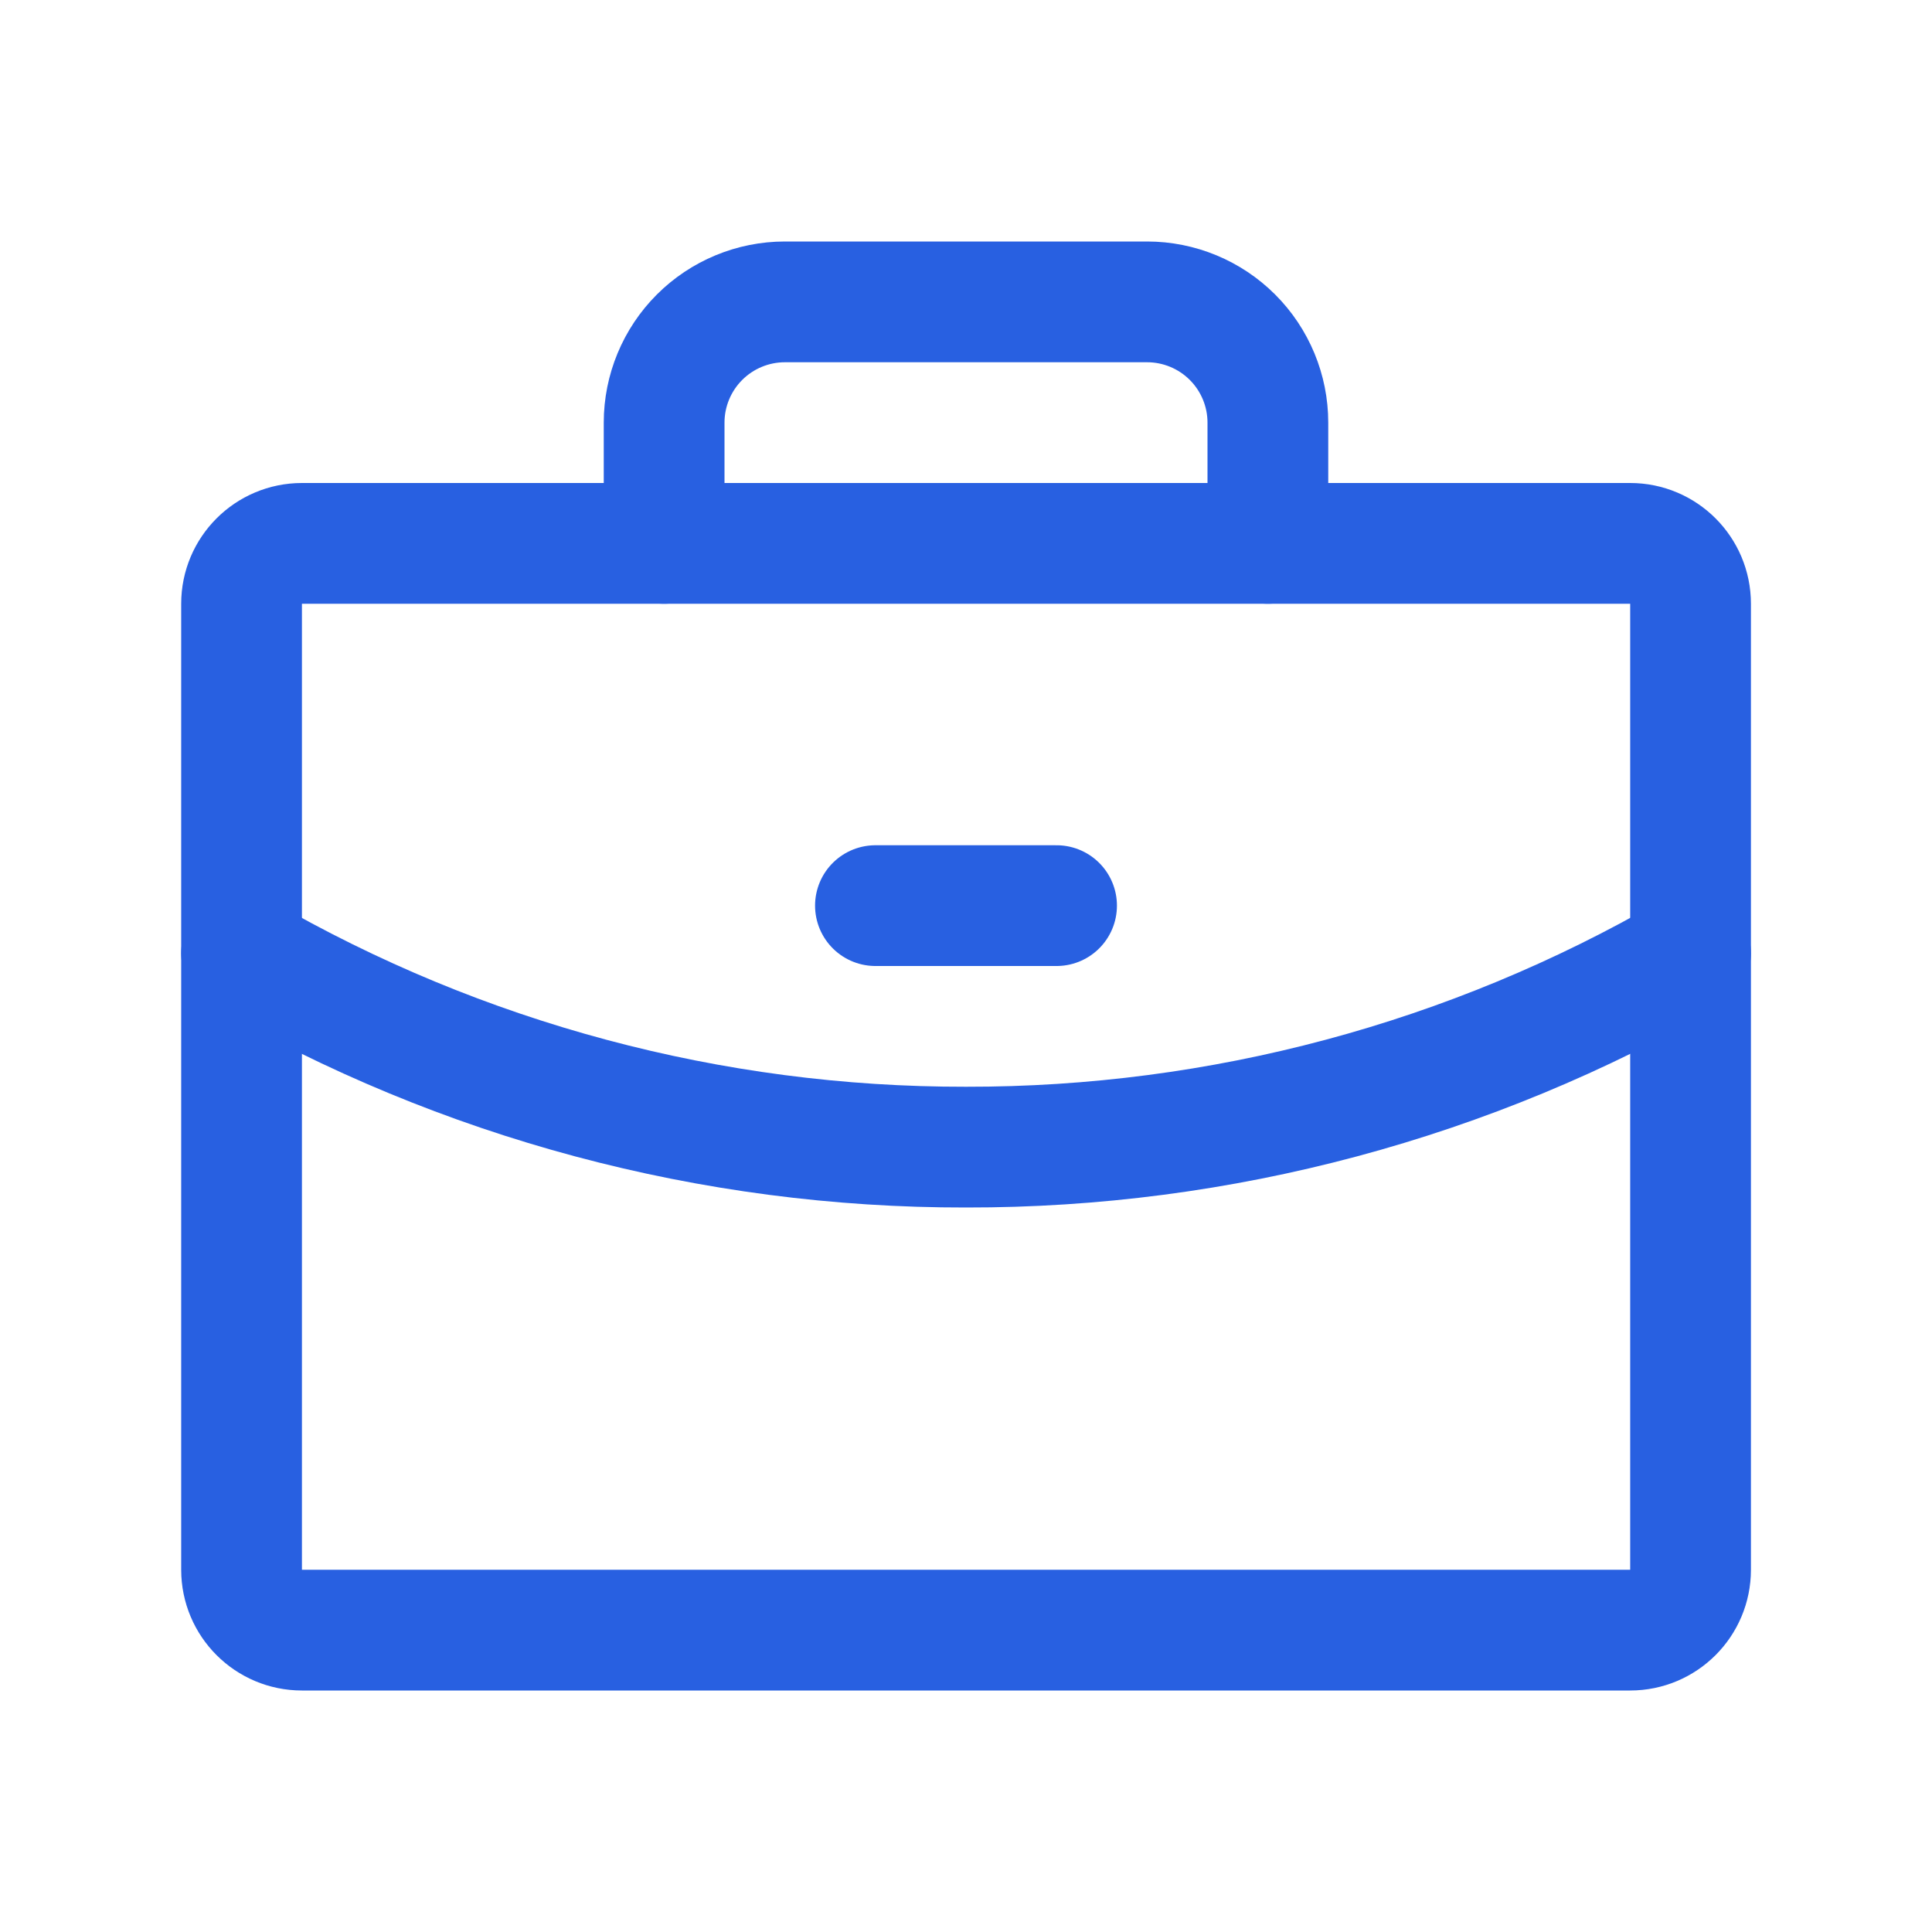
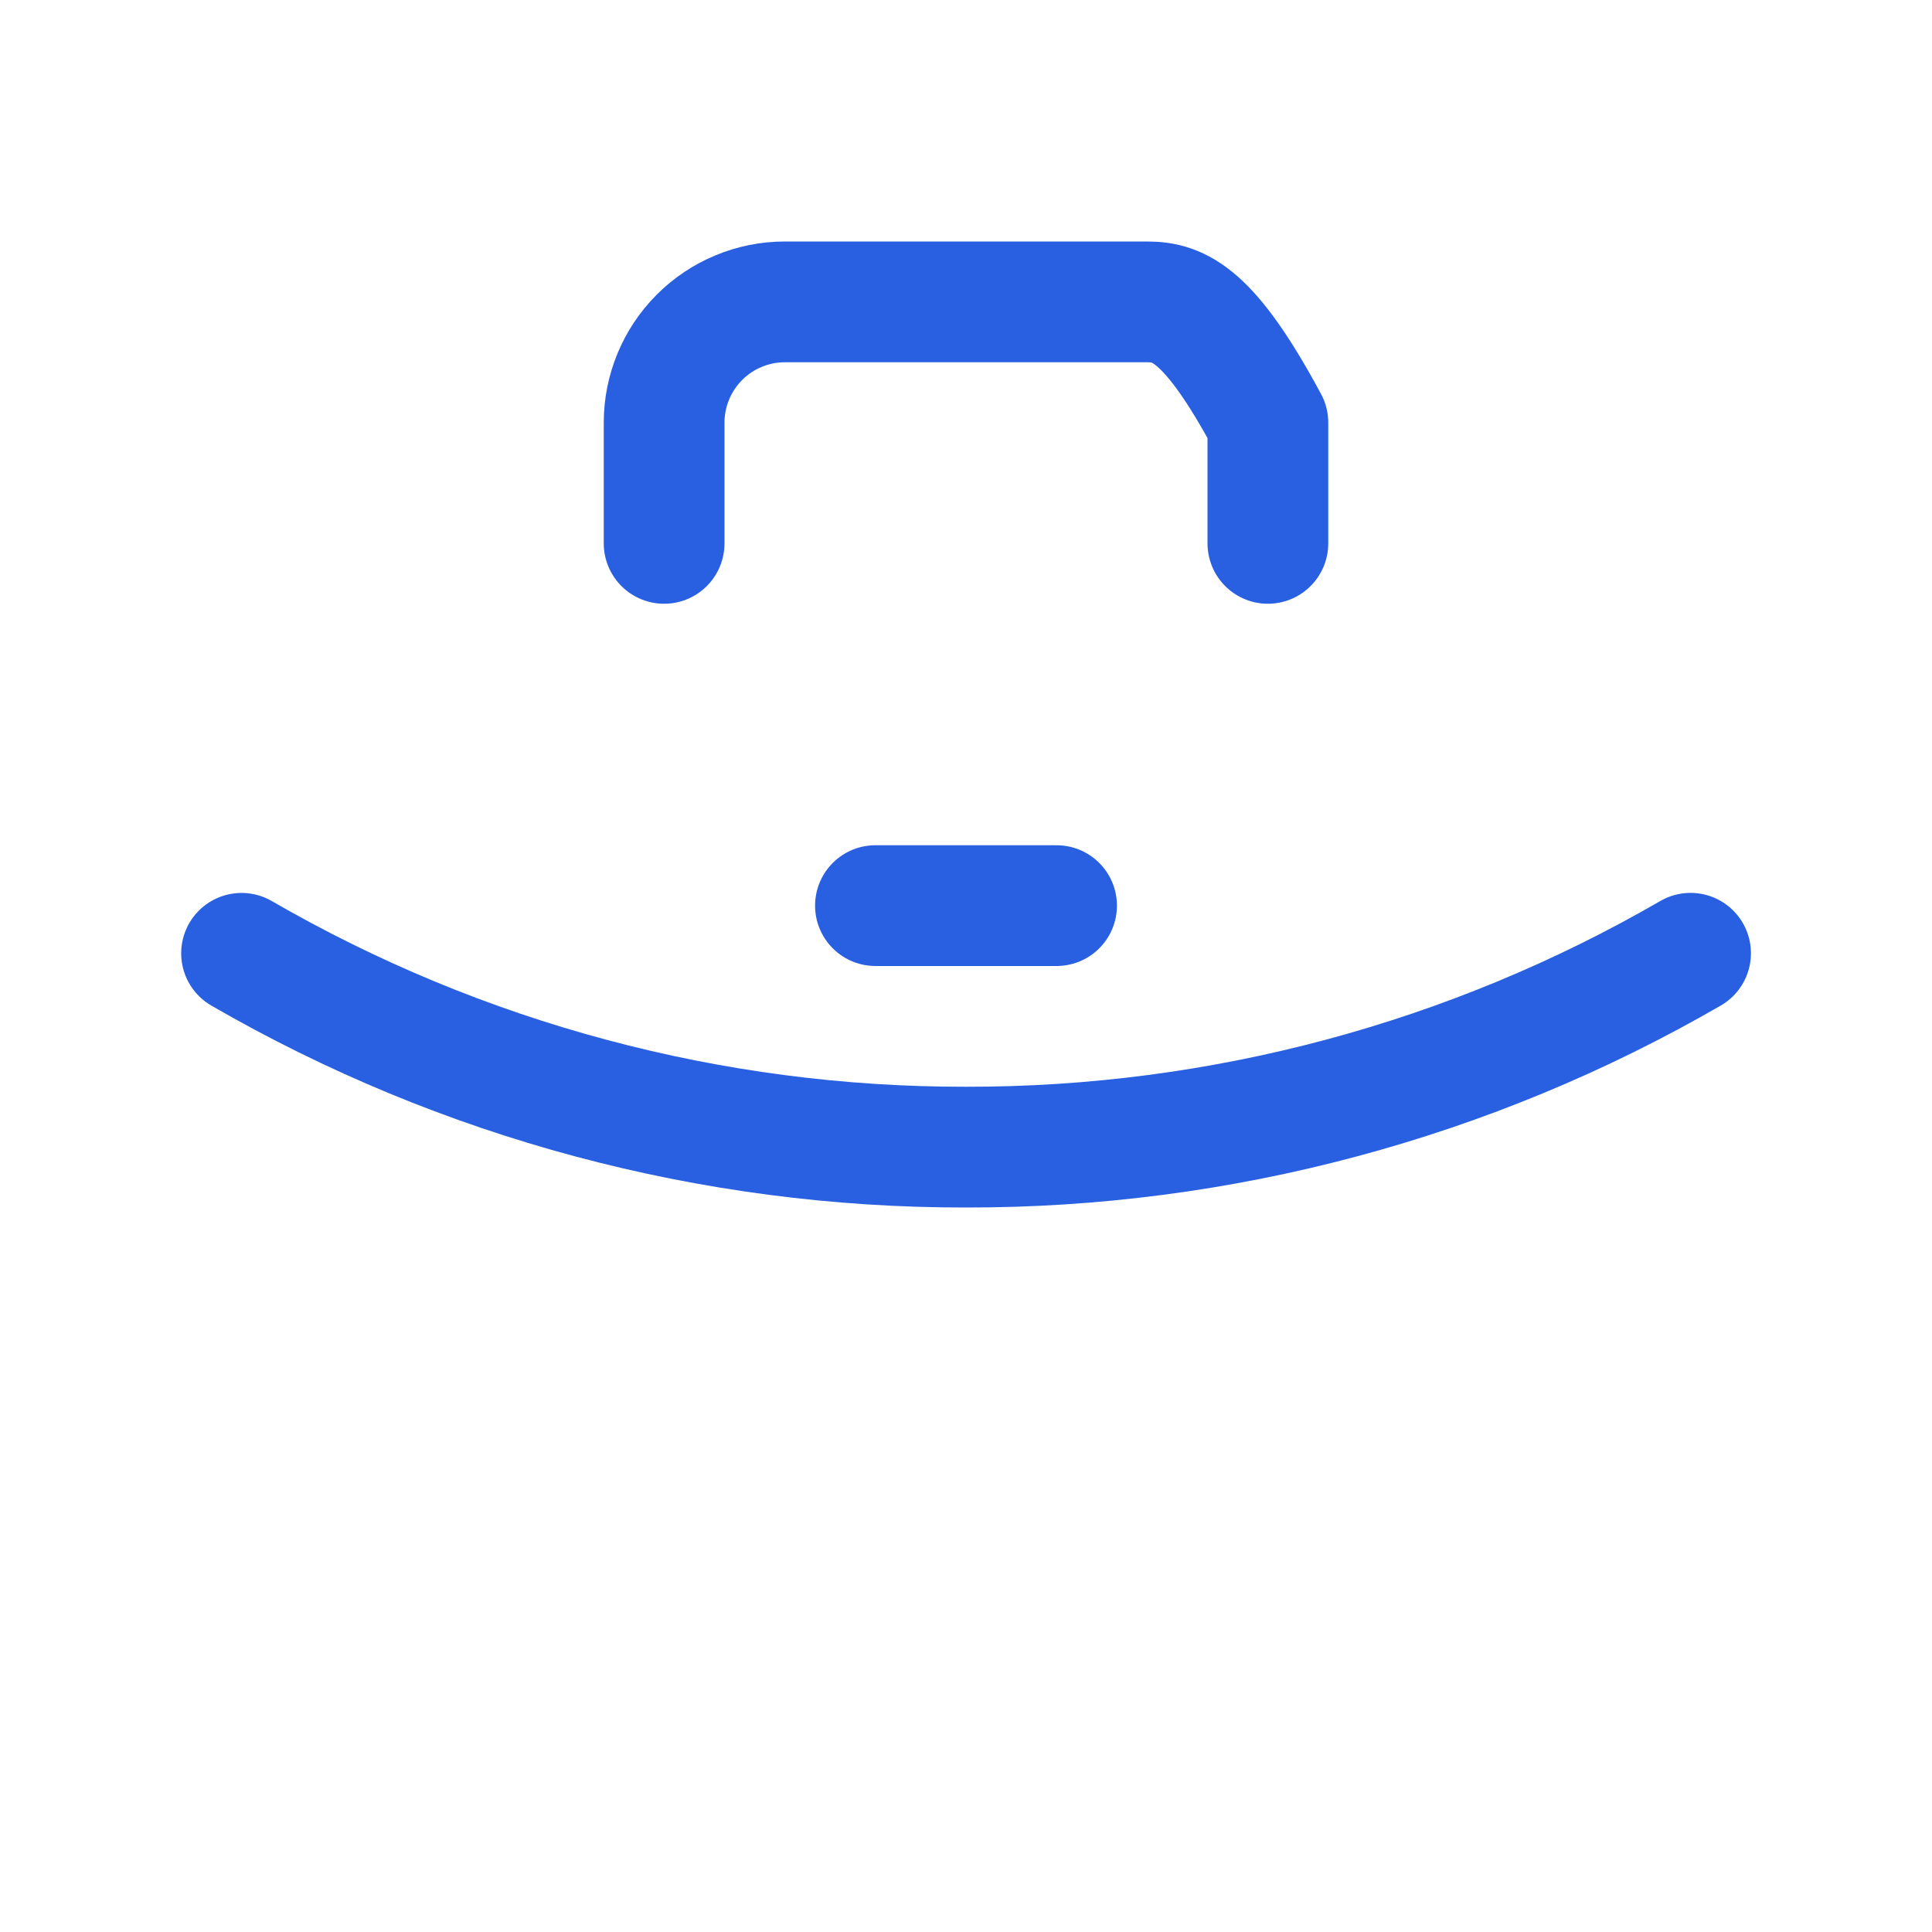
<svg xmlns="http://www.w3.org/2000/svg" width="32" height="32" viewBox="0 0 32 32" fill="none">
-   <path d="M27.001 9H5.001C4.449 9 4.001 9.448 4.001 10V26C4.001 26.552 4.449 27 5.001 27H27.001C27.553 27 28.001 26.552 28.001 26V10C28.001 9.448 27.553 9 27.001 9Z" stroke="#2860E1" stroke-width="2" stroke-linecap="round" stroke-linejoin="round" />
-   <path d="M21 9V7C21 6.47 20.789 5.961 20.414 5.586C20.039 5.211 19.53 5 19 5H13C12.47 5 11.961 5.211 11.586 5.586C11.211 5.961 11 6.47 11 7V9" stroke="#2860E1" stroke-width="2" stroke-linecap="round" stroke-linejoin="round" />
+   <path d="M21 9V7C20.039 5.211 19.53 5 19 5H13C12.47 5 11.961 5.211 11.586 5.586C11.211 5.961 11 6.47 11 7V9" stroke="#2860E1" stroke-width="2" stroke-linecap="round" stroke-linejoin="round" />
  <path d="M28.001 15.789C24.354 17.899 20.214 19.007 16 19C11.787 19.007 7.648 17.899 4.001 15.79" stroke="#2860E1" stroke-width="2" stroke-linecap="round" stroke-linejoin="round" />
  <path d="M14.5 15H17.5" stroke="#2860E1" stroke-width="2" stroke-linecap="round" stroke-linejoin="round" />
</svg>